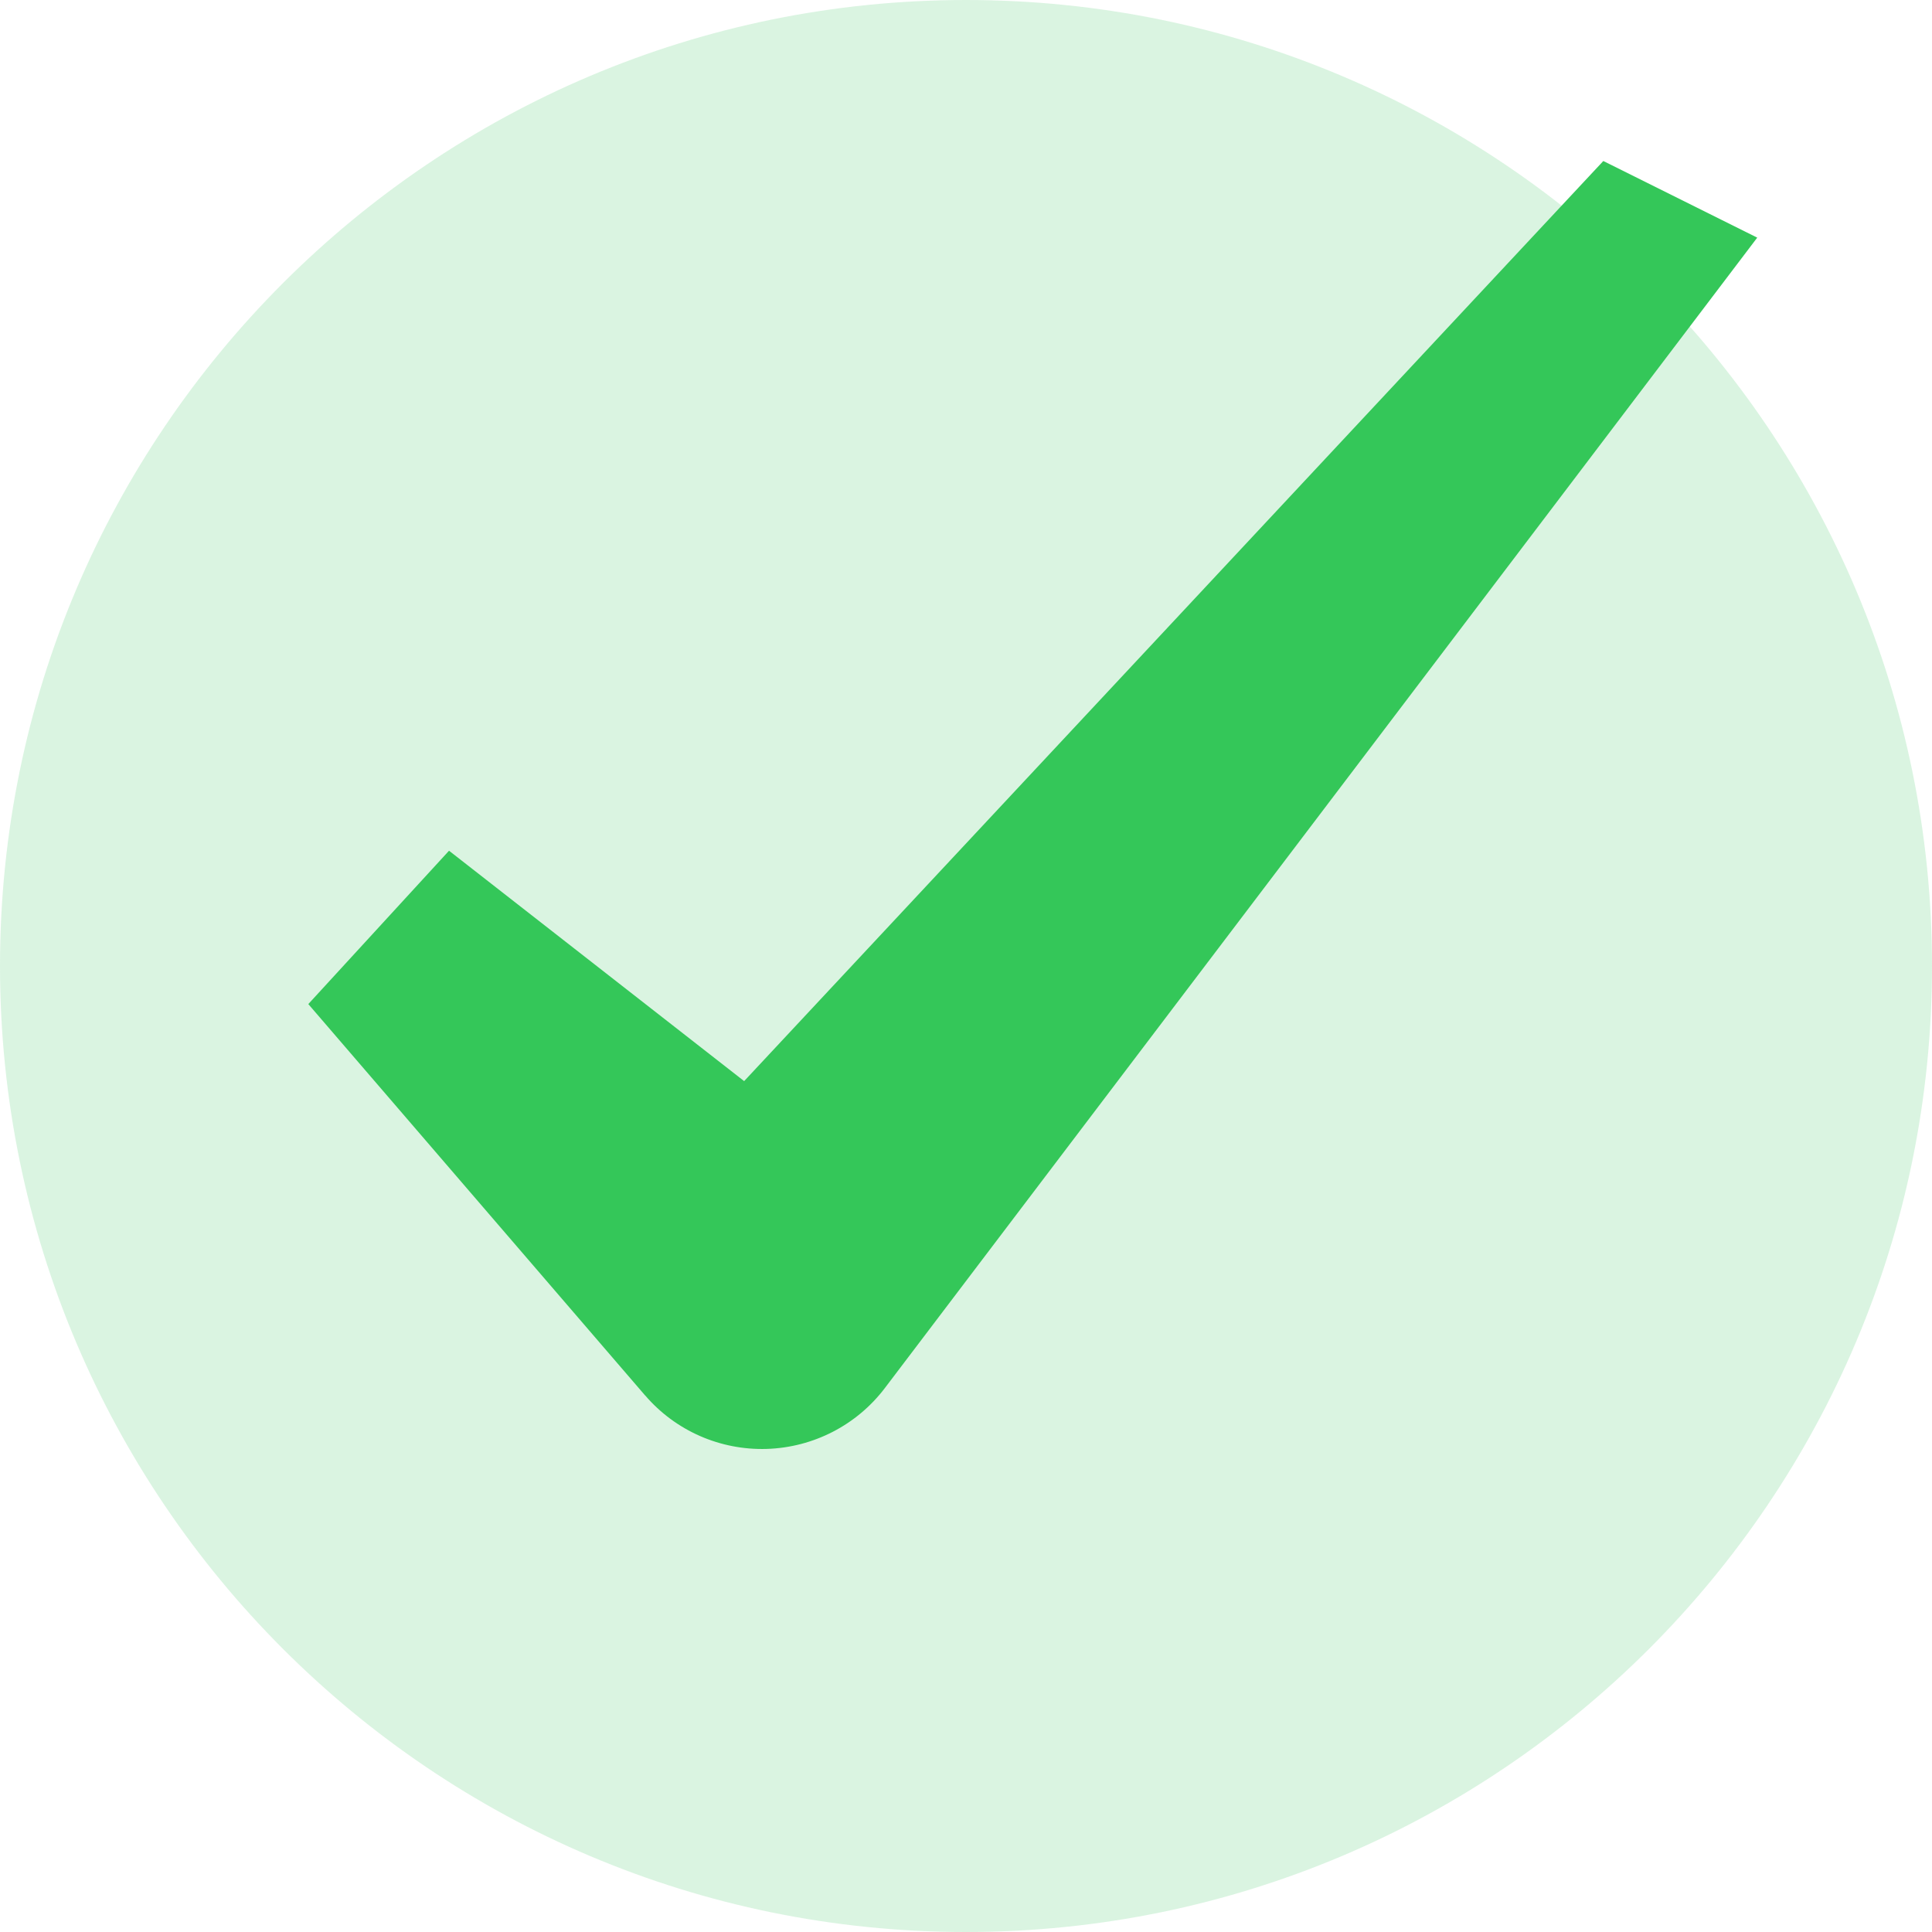
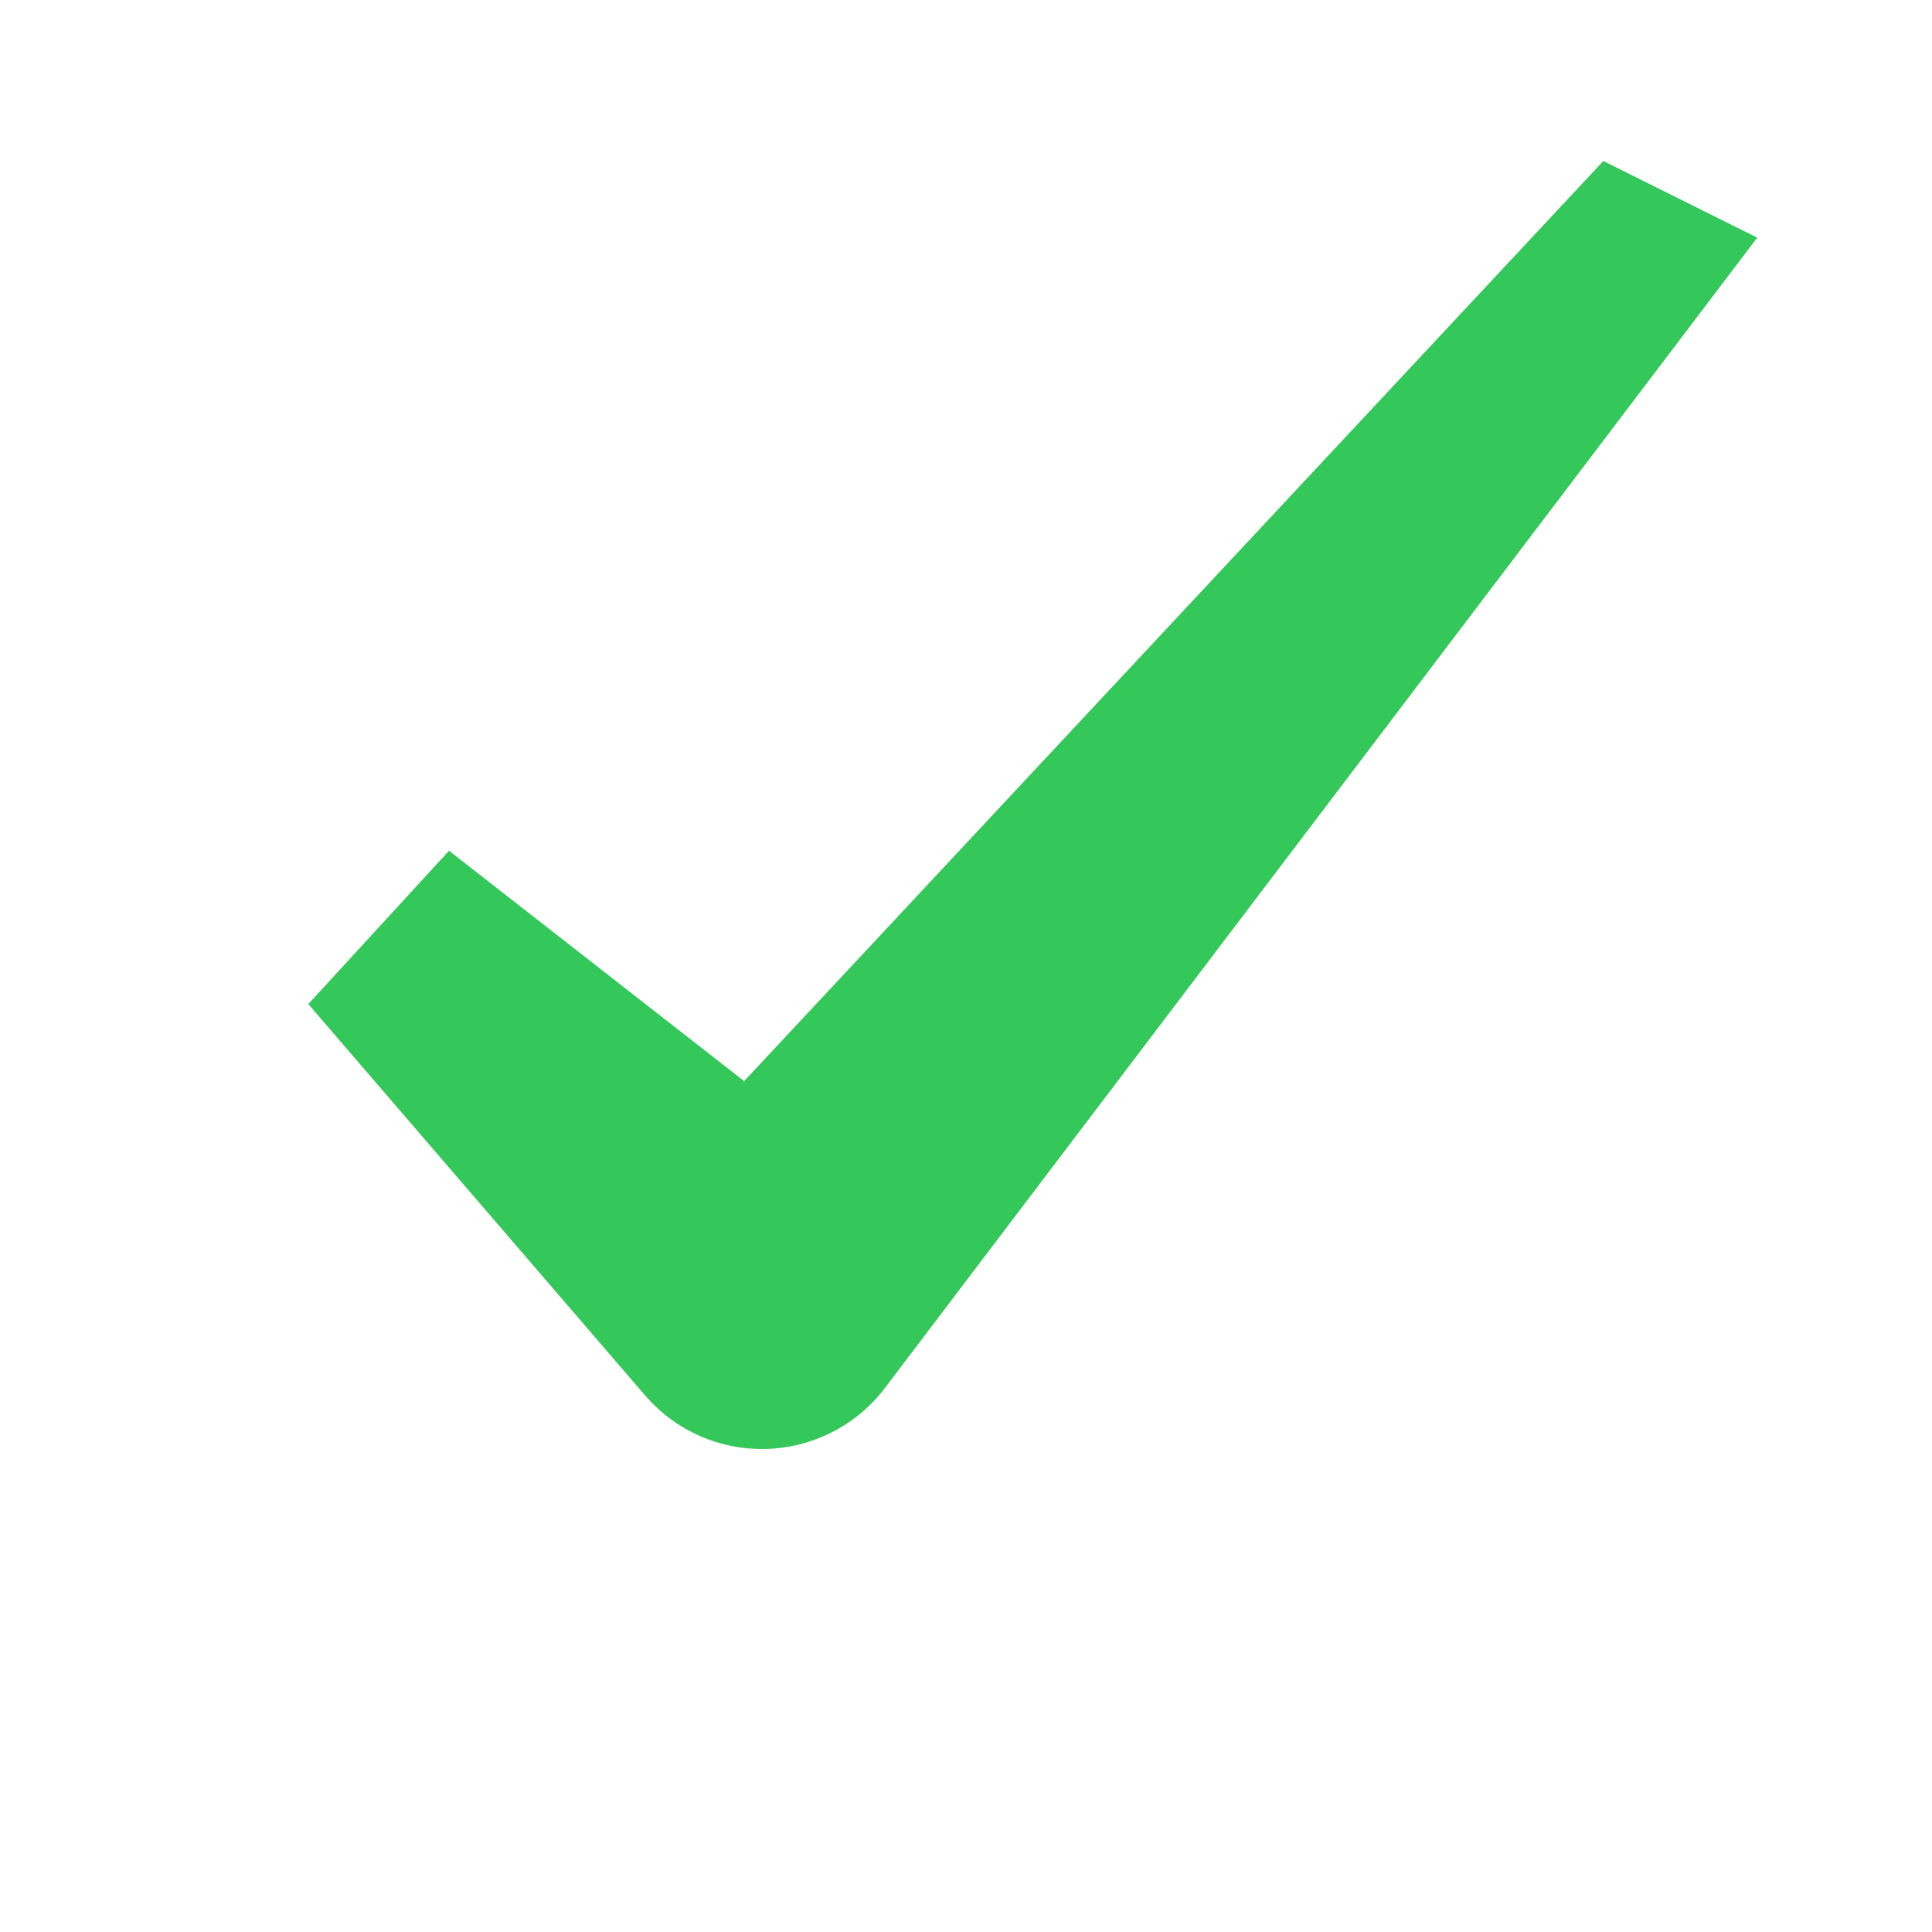
<svg xmlns="http://www.w3.org/2000/svg" width="24" height="24" viewBox="0 0 24 24">
  <g fill="none">
-     <path fill="#47CC69" d="M12 0C5.376 0 0 5.376 0 12s5.376 12 12 12 12-5.376 12-12S18.624 0 12 0z" opacity=".2" />
-     <path fill="#34C759" d="M8.014 17.335L3.83 12.473l1.748-1.905 3.666 2.862L19.917 2l1.912.952-10.837 14.291c-.349.46-.888.738-1.467.756-.579.018-1.134-.226-1.51-.664z" />
+     <path fill="#34C759" d="M8.014 17.335L3.83 12.473l1.748-1.905 3.666 2.862L19.917 2l1.912.952-10.837 14.291c-.349.46-.888.738-1.467.756-.579.018-1.134-.226-1.51-.664" />
  </g>
</svg>